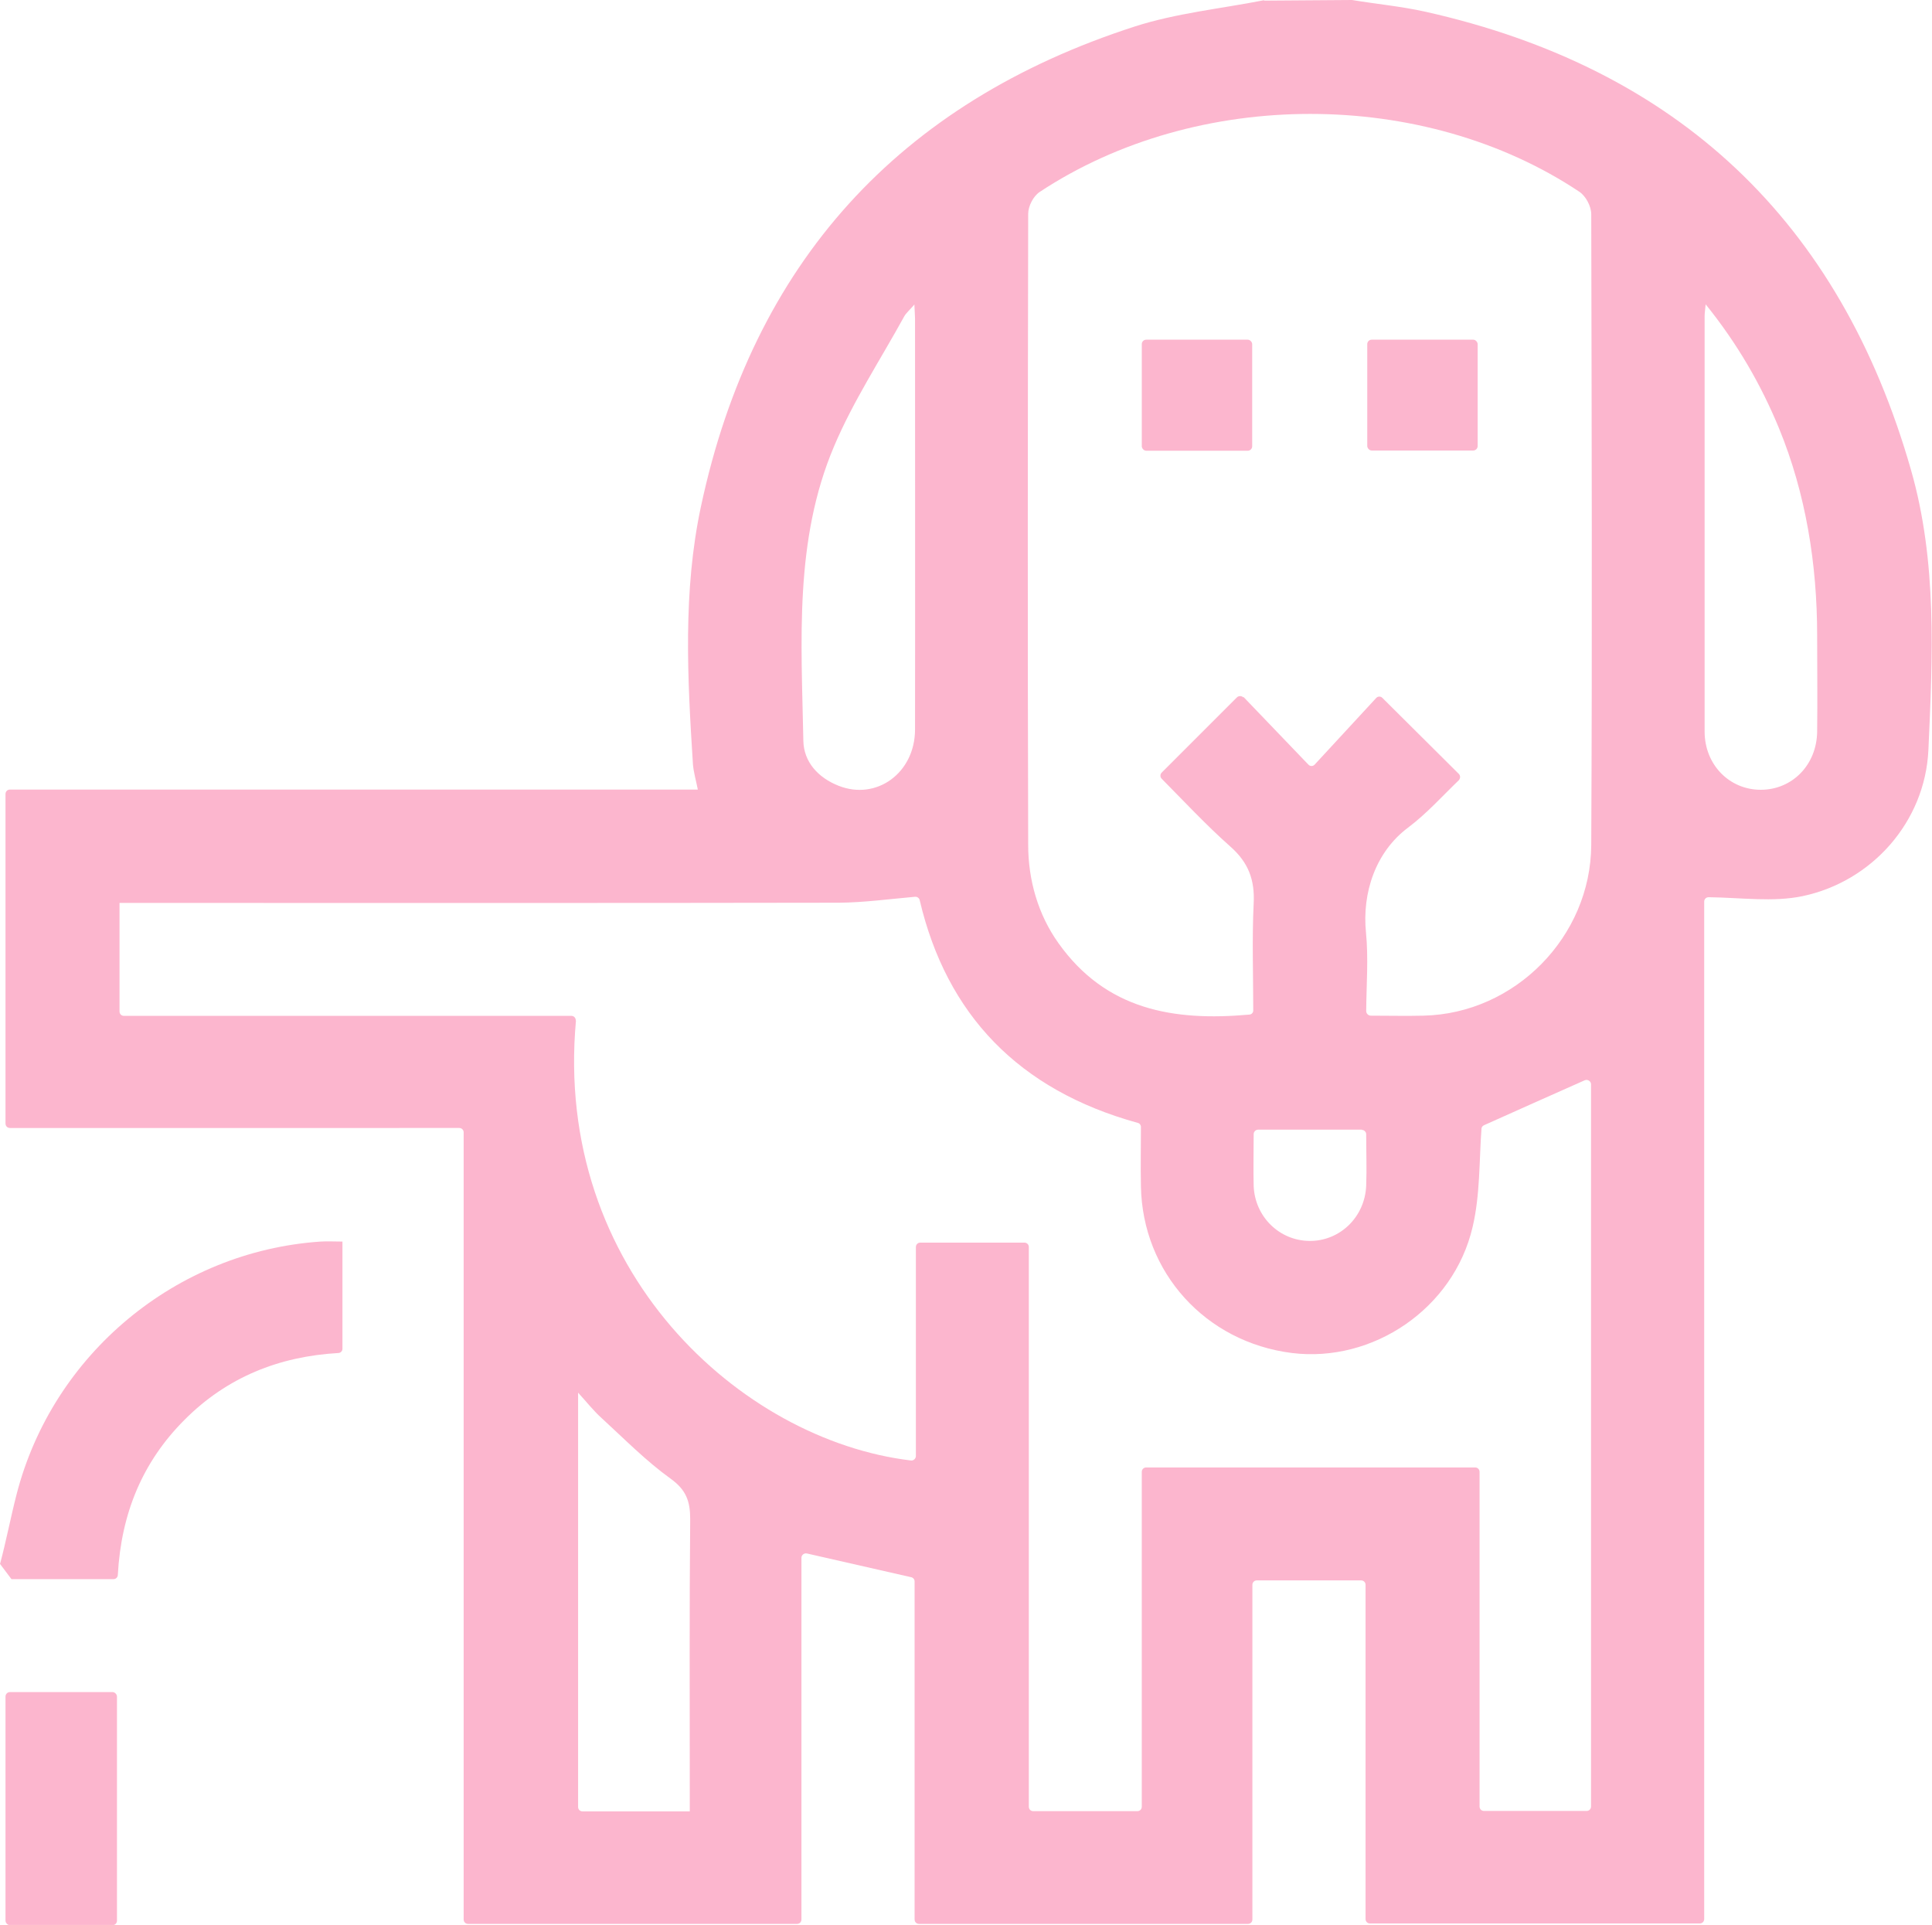
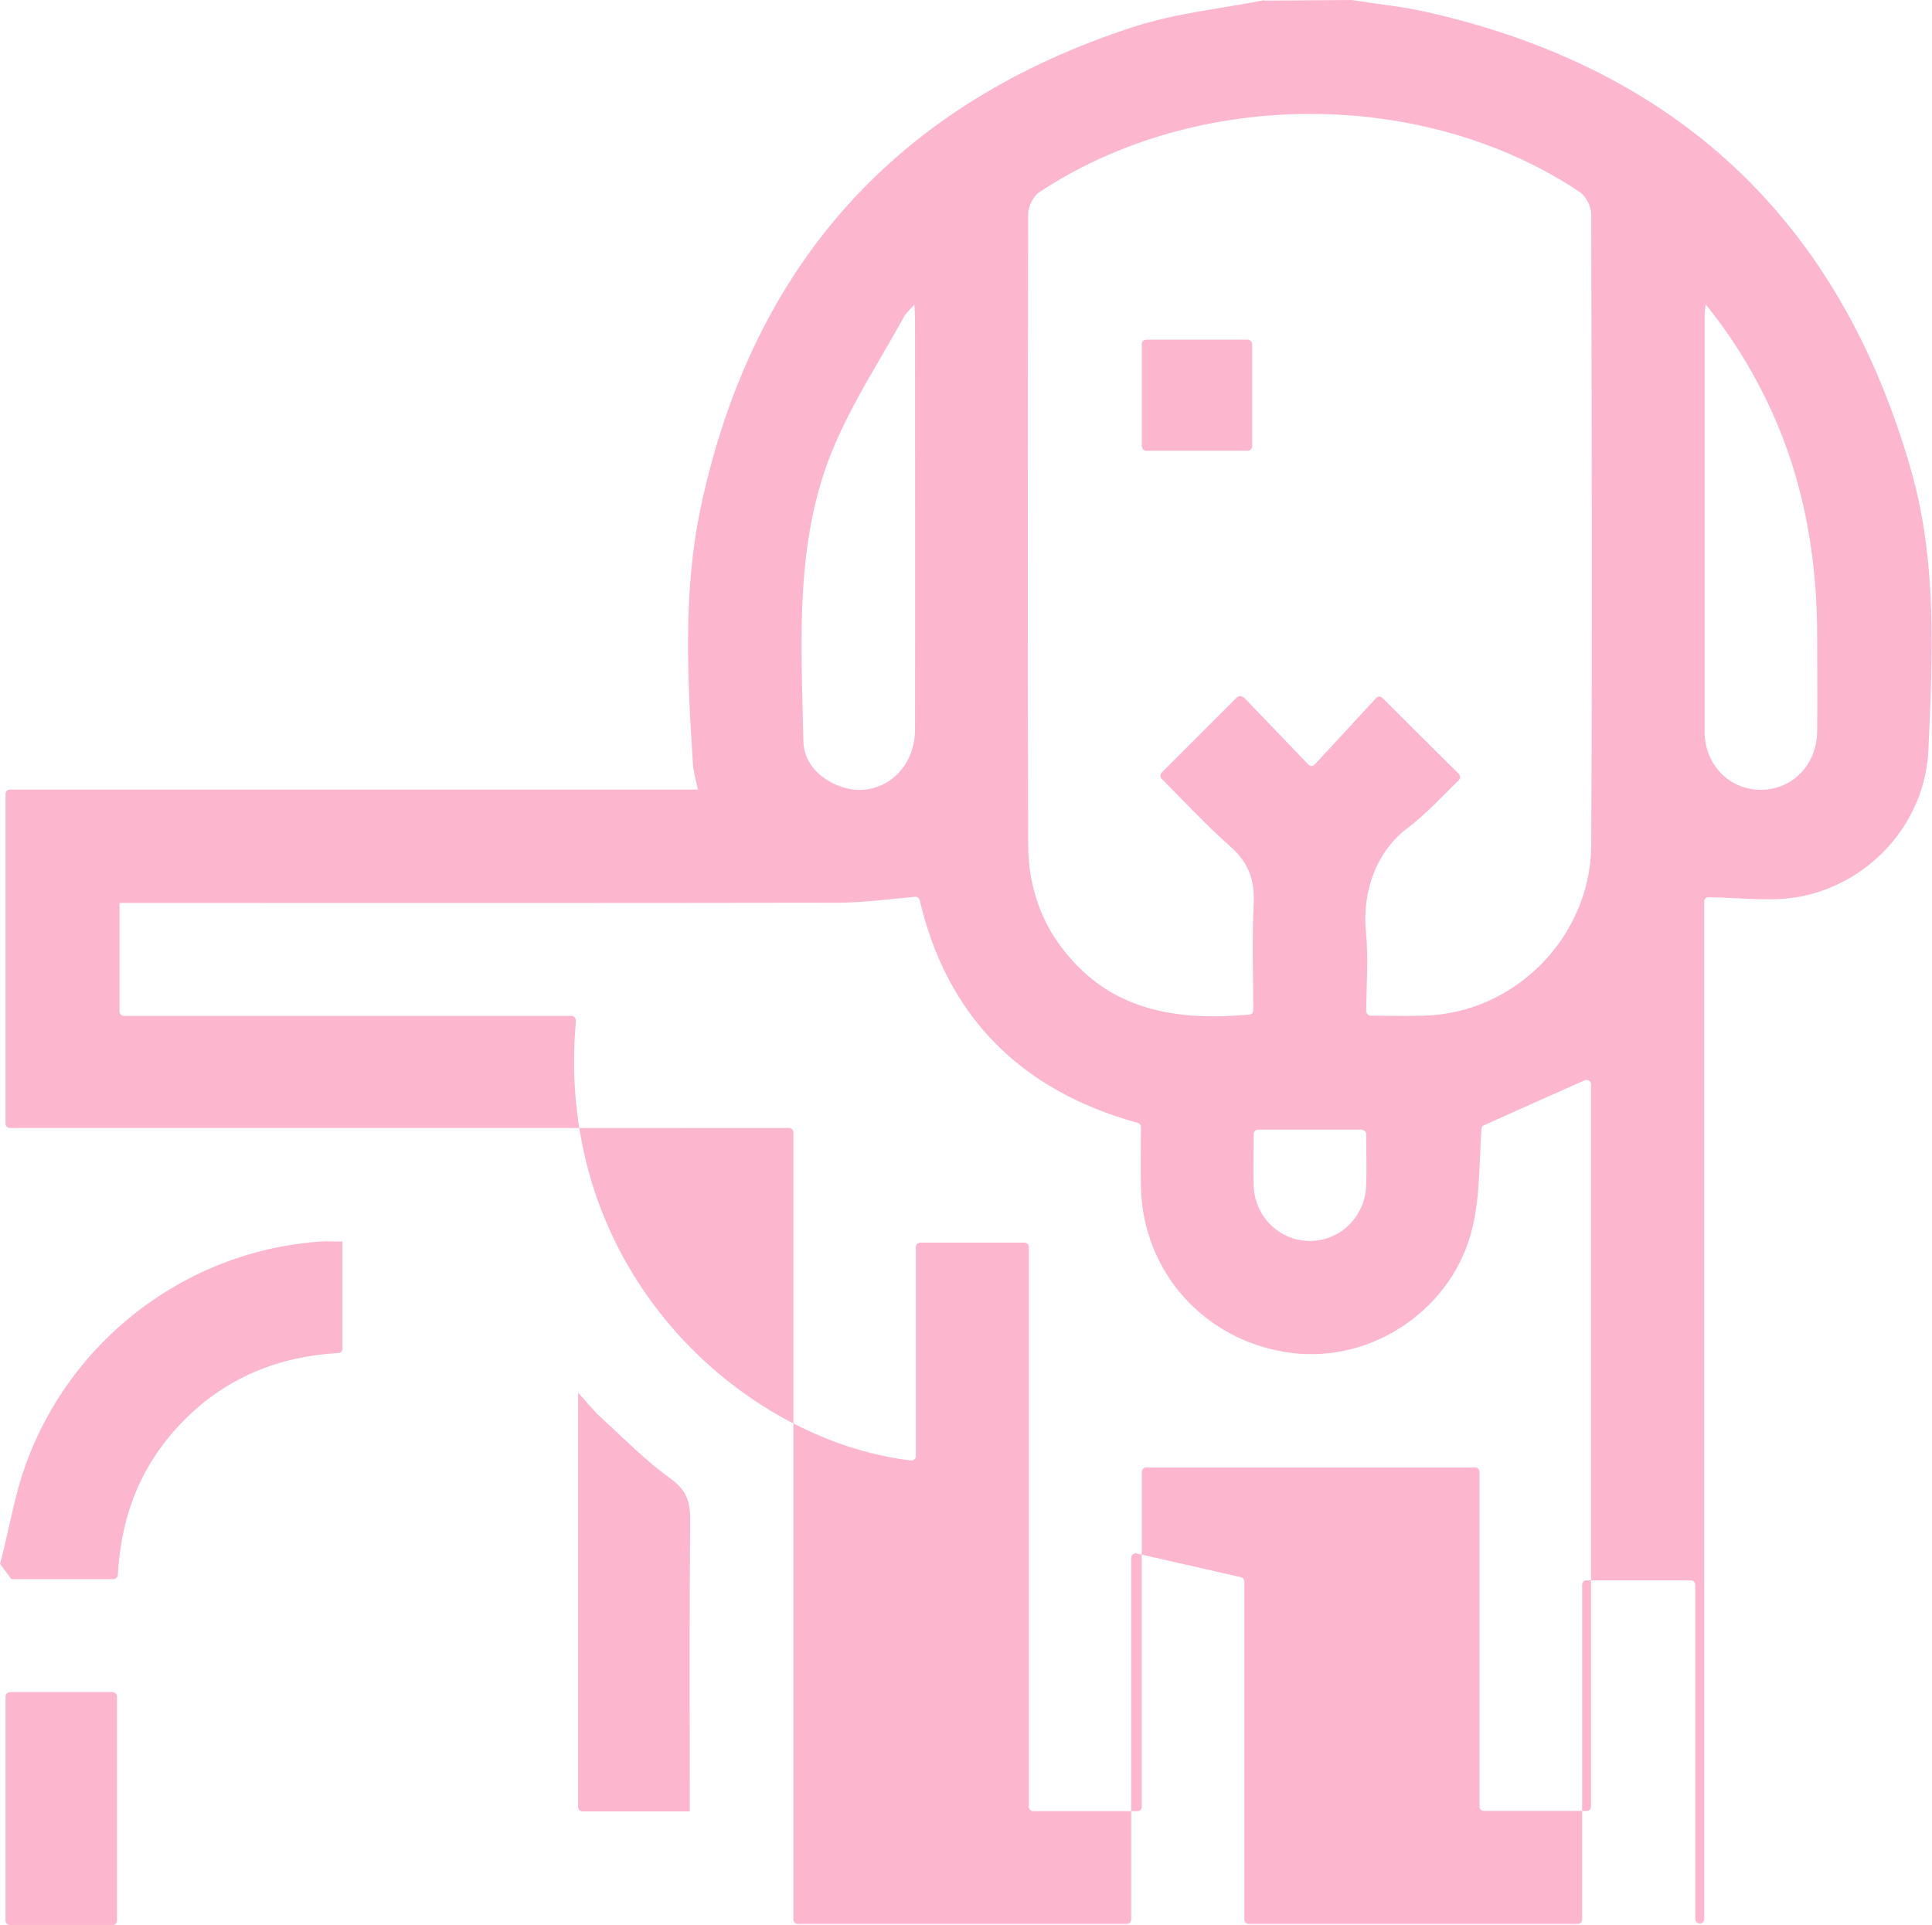
<svg xmlns="http://www.w3.org/2000/svg" id="_圖層_2" data-name="圖層 2" viewBox="0 0 91.17 90.84">
  <defs>
    <style>
      .cls-1 {
        fill: #fcb6ce;
      }
    </style>
  </defs>
  <g id="_圖層_3" data-name="圖層 3">
    <g>
-       <path class="cls-1" d="M59.65.03l4.15-.03c1.15.19,2.32.3,3.45.55,11.93,2.67,19.58,9.9,22.93,21.63,1.24,4.33,1.02,8.8.82,13.22-.16,3.38-2.66,6.2-5.94,6.89-1.39.29-2.88.07-4.43.05-.12,0-.21.09-.21.21v48.01c0,.12-.09.21-.21.21h-15.56c-.12,0-.21-.09-.21-.21v-15.77c0-.12-.09-.21-.21-.21h-4.92c-.12,0-.21.09-.21.21v15.79c0,.12-.09.21-.21.21h-15.52c-.12,0-.21-.09-.21-.21v-15.95c0-.1-.07-.18-.16-.2l-4.92-1.12c-.13-.03-.26.07-.26.2v17.07c0,.12-.09.21-.21.21h-15.52c-.12,0-.21-.09-.21-.21v-37.14c0-.12-.09-.21-.21-.21H.47c-.12,0-.21-.09-.21-.21v-15.55c0-.12.09-.21.21-.21h32.46c-.09-.45-.2-.82-.23-1.19-.26-4.07-.48-8.17.38-12.18,2.45-11.46,9.32-19.04,20.47-22.64,1.96-.63,4.06-.84,6.1-1.24ZM27.18,48.15c-1.08,11.8,7.79,19.81,15.8,20.77.13.02.24-.09.24-.21v-9.86c0-.12.09-.21.21-.21h4.91c.12,0,.21.09.21.21v26.41c0,.12.09.21.21.21h4.91c.12,0,.21-.09.21-.21v-15.8c0-.12.09-.21.21-.21h15.52c.12,0,.21.09.21.21v15.79c0,.12.09.21.21.21h4.84c.12,0,.21-.09.21-.21v-34.08c0-.15-.16-.25-.3-.19-1.6.71-3.19,1.42-4.75,2.12-.07.03-.12.1-.12.17-.11,1.51-.06,3.12-.42,4.64-.9,3.85-4.71,6.41-8.52,5.94-4.08-.51-7.06-3.8-7.13-7.87-.02-.94,0-1.89,0-2.8,0-.09-.06-.17-.15-.19-5.62-1.55-9.02-5.11-10.29-10.51-.02-.1-.12-.17-.22-.16-1.24.11-2.41.27-3.58.28-10.97.02-21.93.01-32.9.01h-1.06v5.12c0,.12.09.21.21.21h21.12c.12,0,.21.11.2.23ZM58.68,32.89l3.06,3.19c.08.09.22.09.3,0l2.9-3.14c.08-.09.22-.09.3,0l3.6,3.58c.08.08.08.21,0,.3-.77.74-1.52,1.58-2.4,2.24-1.52,1.14-2.17,3.06-1.98,4.95.12,1.21.02,2.45.01,3.7,0,.12.1.22.22.22.88,0,1.68.02,2.47,0,4.33-.09,7.91-3.73,7.93-8.06.05-9.92.02-19.84,0-29.76,0-.37-.25-.85-.56-1.06-7.35-4.9-18.04-4.9-25.47.01-.3.2-.54.67-.54,1.03-.02,9.93-.03,19.86,0,29.79,0,1.65.47,3.29,1.43,4.63,2.24,3.15,5.43,3.69,9,3.37.11,0,.2-.1.19-.21,0-1.69-.06-3.36.02-5.03.06-1.12-.25-1.94-1.1-2.69-1.15-1.02-2.2-2.15-3.24-3.2-.08-.08-.08-.21,0-.29l3.55-3.55c.08-.08.22-.08.3,0ZM43.15,14.37c-.23.27-.39.4-.48.56-1.12,2.04-2.41,4-3.31,6.13-1.89,4.45-1.54,9.21-1.45,13.9.02,1,.7,1.74,1.66,2.12,1.79.71,3.6-.6,3.61-2.64.01-6.47,0-12.94,0-19.41,0-.16-.02-.33-.03-.65ZM80.49,14.35c-.03.31-.05.44-.05.58,0,6.53,0,13.06,0,19.59,0,1.57,1.17,2.75,2.65,2.75,1.48,0,2.64-1.17,2.66-2.74.02-1.52,0-3.03,0-4.55,0-3.34-.53-6.68-1.8-9.77-.85-2.06-1.96-3.99-3.47-5.86ZM32.55,85.48v-1.02c0-4.26-.02-8.51.02-12.77,0-.83-.18-1.37-.91-1.9-1.17-.84-2.19-1.88-3.26-2.86-.38-.34-.7-.75-1.12-1.21v19.55c0,.12.09.21.21.21h5.07ZM64.27,53.31h-4.9c-.11,0-.21.09-.21.21,0,.83-.02,1.64,0,2.45.06,1.45,1.21,2.57,2.62,2.59,1.44.02,2.63-1.12,2.69-2.61.03-.79,0-1.58,0-2.42,0-.11-.09-.21-.21-.21Z" />
+       <path class="cls-1" d="M59.65.03l4.15-.03c1.15.19,2.32.3,3.45.55,11.93,2.67,19.58,9.9,22.93,21.63,1.24,4.33,1.02,8.8.82,13.22-.16,3.38-2.66,6.2-5.94,6.89-1.39.29-2.88.07-4.43.05-.12,0-.21.09-.21.21v48.01c0,.12-.09.21-.21.21c-.12,0-.21-.09-.21-.21v-15.77c0-.12-.09-.21-.21-.21h-4.92c-.12,0-.21.09-.21.21v15.79c0,.12-.09.21-.21.21h-15.52c-.12,0-.21-.09-.21-.21v-15.95c0-.1-.07-.18-.16-.2l-4.92-1.12c-.13-.03-.26.07-.26.2v17.07c0,.12-.09.21-.21.21h-15.52c-.12,0-.21-.09-.21-.21v-37.14c0-.12-.09-.21-.21-.21H.47c-.12,0-.21-.09-.21-.21v-15.55c0-.12.09-.21.21-.21h32.46c-.09-.45-.2-.82-.23-1.19-.26-4.07-.48-8.17.38-12.18,2.45-11.46,9.32-19.04,20.47-22.64,1.96-.63,4.06-.84,6.1-1.24ZM27.18,48.15c-1.08,11.8,7.79,19.81,15.8,20.77.13.02.24-.09.24-.21v-9.86c0-.12.09-.21.21-.21h4.91c.12,0,.21.09.21.21v26.41c0,.12.09.21.21.21h4.91c.12,0,.21-.09.21-.21v-15.8c0-.12.09-.21.21-.21h15.52c.12,0,.21.09.21.21v15.79c0,.12.09.21.21.21h4.84c.12,0,.21-.09.21-.21v-34.08c0-.15-.16-.25-.3-.19-1.6.71-3.19,1.42-4.75,2.12-.07.03-.12.1-.12.17-.11,1.51-.06,3.12-.42,4.64-.9,3.85-4.71,6.41-8.52,5.94-4.08-.51-7.06-3.8-7.13-7.87-.02-.94,0-1.89,0-2.8,0-.09-.06-.17-.15-.19-5.62-1.55-9.02-5.11-10.29-10.51-.02-.1-.12-.17-.22-.16-1.24.11-2.41.27-3.58.28-10.97.02-21.93.01-32.9.01h-1.06v5.12c0,.12.09.21.21.21h21.12c.12,0,.21.11.2.23ZM58.68,32.89l3.06,3.19c.08.09.22.09.3,0l2.9-3.14c.08-.09.22-.09.3,0l3.6,3.58c.08.08.08.21,0,.3-.77.74-1.52,1.58-2.4,2.24-1.52,1.14-2.17,3.06-1.98,4.95.12,1.21.02,2.45.01,3.7,0,.12.1.22.22.22.88,0,1.68.02,2.47,0,4.33-.09,7.91-3.73,7.93-8.06.05-9.92.02-19.84,0-29.76,0-.37-.25-.85-.56-1.06-7.35-4.9-18.04-4.9-25.47.01-.3.2-.54.67-.54,1.03-.02,9.93-.03,19.86,0,29.79,0,1.65.47,3.29,1.43,4.63,2.24,3.15,5.43,3.69,9,3.37.11,0,.2-.1.19-.21,0-1.69-.06-3.36.02-5.03.06-1.12-.25-1.94-1.1-2.69-1.15-1.02-2.2-2.15-3.24-3.2-.08-.08-.08-.21,0-.29l3.55-3.55c.08-.08.22-.08.3,0ZM43.15,14.37c-.23.27-.39.4-.48.56-1.12,2.04-2.41,4-3.31,6.13-1.89,4.45-1.54,9.21-1.45,13.9.02,1,.7,1.74,1.66,2.12,1.79.71,3.6-.6,3.61-2.64.01-6.47,0-12.94,0-19.41,0-.16-.02-.33-.03-.65ZM80.49,14.35c-.03.31-.05.44-.05.58,0,6.53,0,13.06,0,19.59,0,1.57,1.17,2.75,2.65,2.75,1.48,0,2.64-1.17,2.66-2.74.02-1.52,0-3.03,0-4.55,0-3.34-.53-6.68-1.8-9.77-.85-2.06-1.96-3.99-3.47-5.86ZM32.55,85.48v-1.02c0-4.26-.02-8.51.02-12.77,0-.83-.18-1.37-.91-1.9-1.17-.84-2.19-1.88-3.26-2.86-.38-.34-.7-.75-1.12-1.21v19.55c0,.12.09.21.21.21h5.07ZM64.27,53.31h-4.9c-.11,0-.21.09-.21.21,0,.83-.02,1.64,0,2.45.06,1.45,1.21,2.57,2.62,2.59,1.44.02,2.63-1.12,2.69-2.61.03-.79,0-1.58,0-2.42,0-.11-.09-.21-.21-.21Z" />
      <path class="cls-1" d="M0,73.81c.29-1.08.5-2.19.78-3.28,1.7-6.63,7.54-11.48,14.35-11.94.32-.02.65,0,1.03,0v5.06c0,.11-.09.2-.2.2-2.79.16-5.25,1.14-7.25,3.15-1.99,1.99-2.99,4.42-3.15,7.32,0,.11-.09.2-.2.2H.54c-.25-.33-.29-.39-.54-.72Z" />
      <rect class="cls-1" x=".26" y="79.85" width="5.26" height="11" rx=".21" ry=".21" />
      <rect class="cls-1" x="53.88" y="16.03" width="5.21" height="5.24" rx=".21" ry=".21" />
-       <rect class="cls-1" x="64.52" y="16.03" width="5.21" height="5.23" rx=".21" ry=".21" />
    </g>
  </g>
</svg>